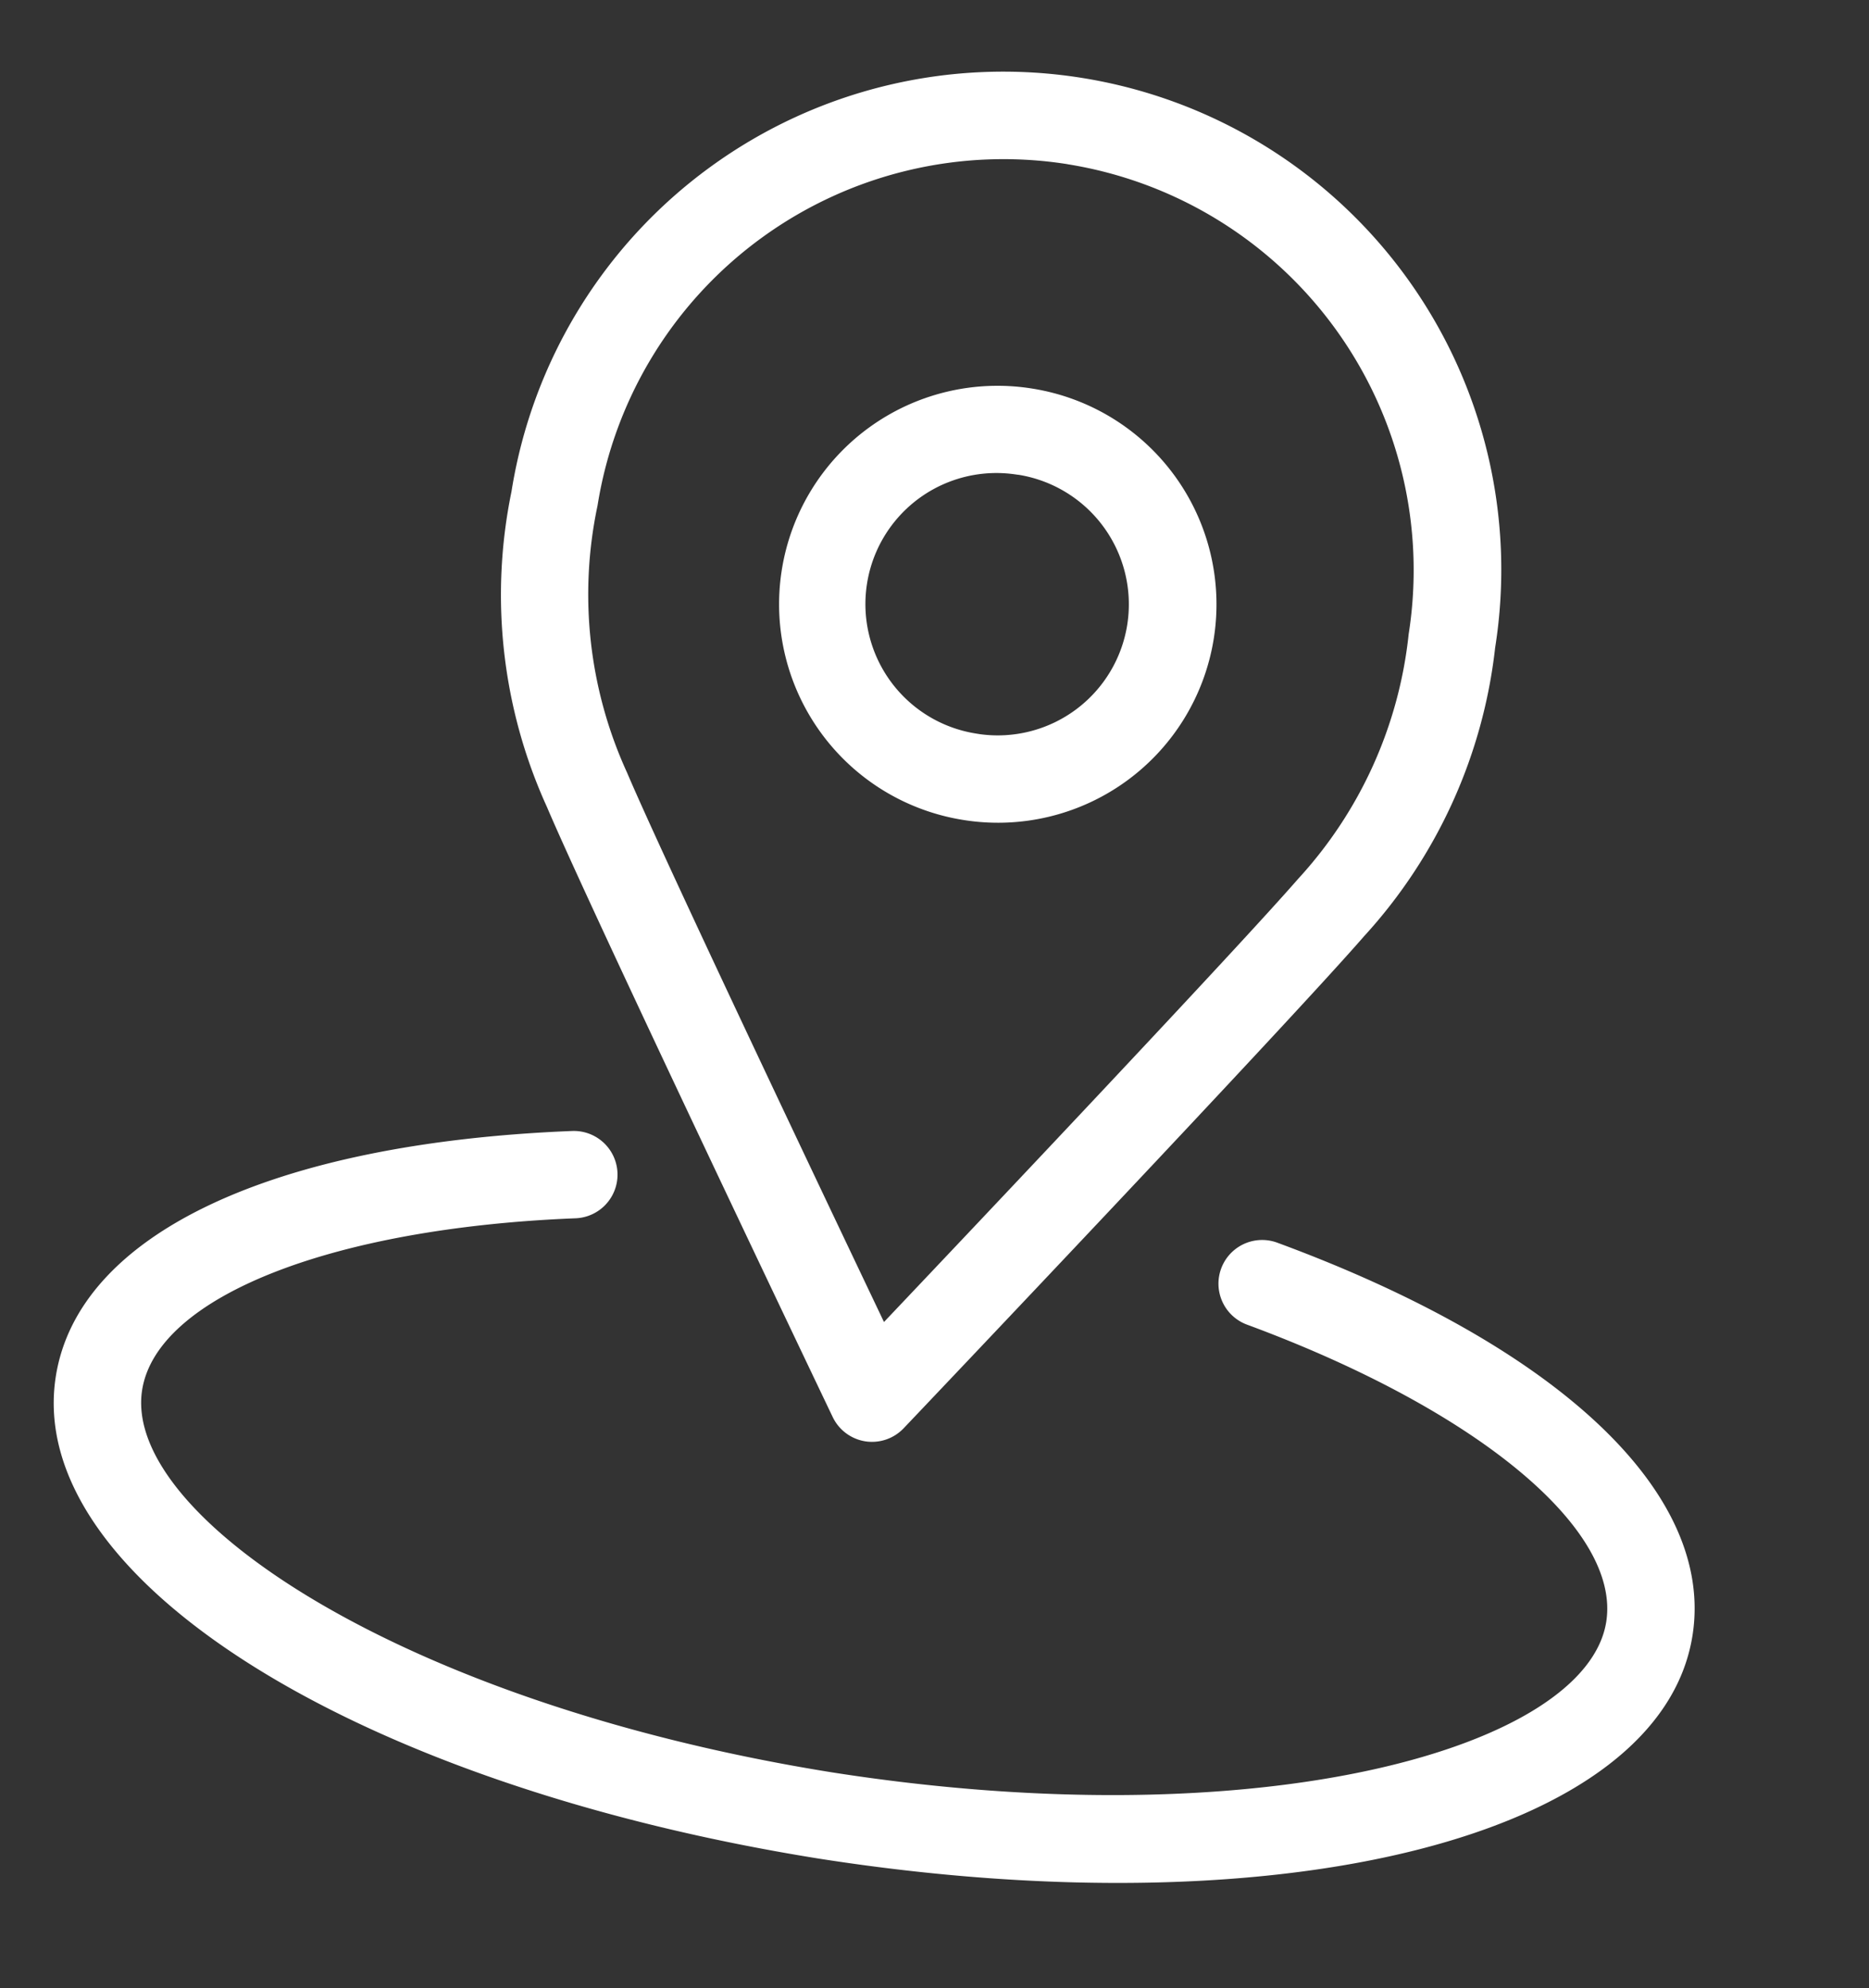
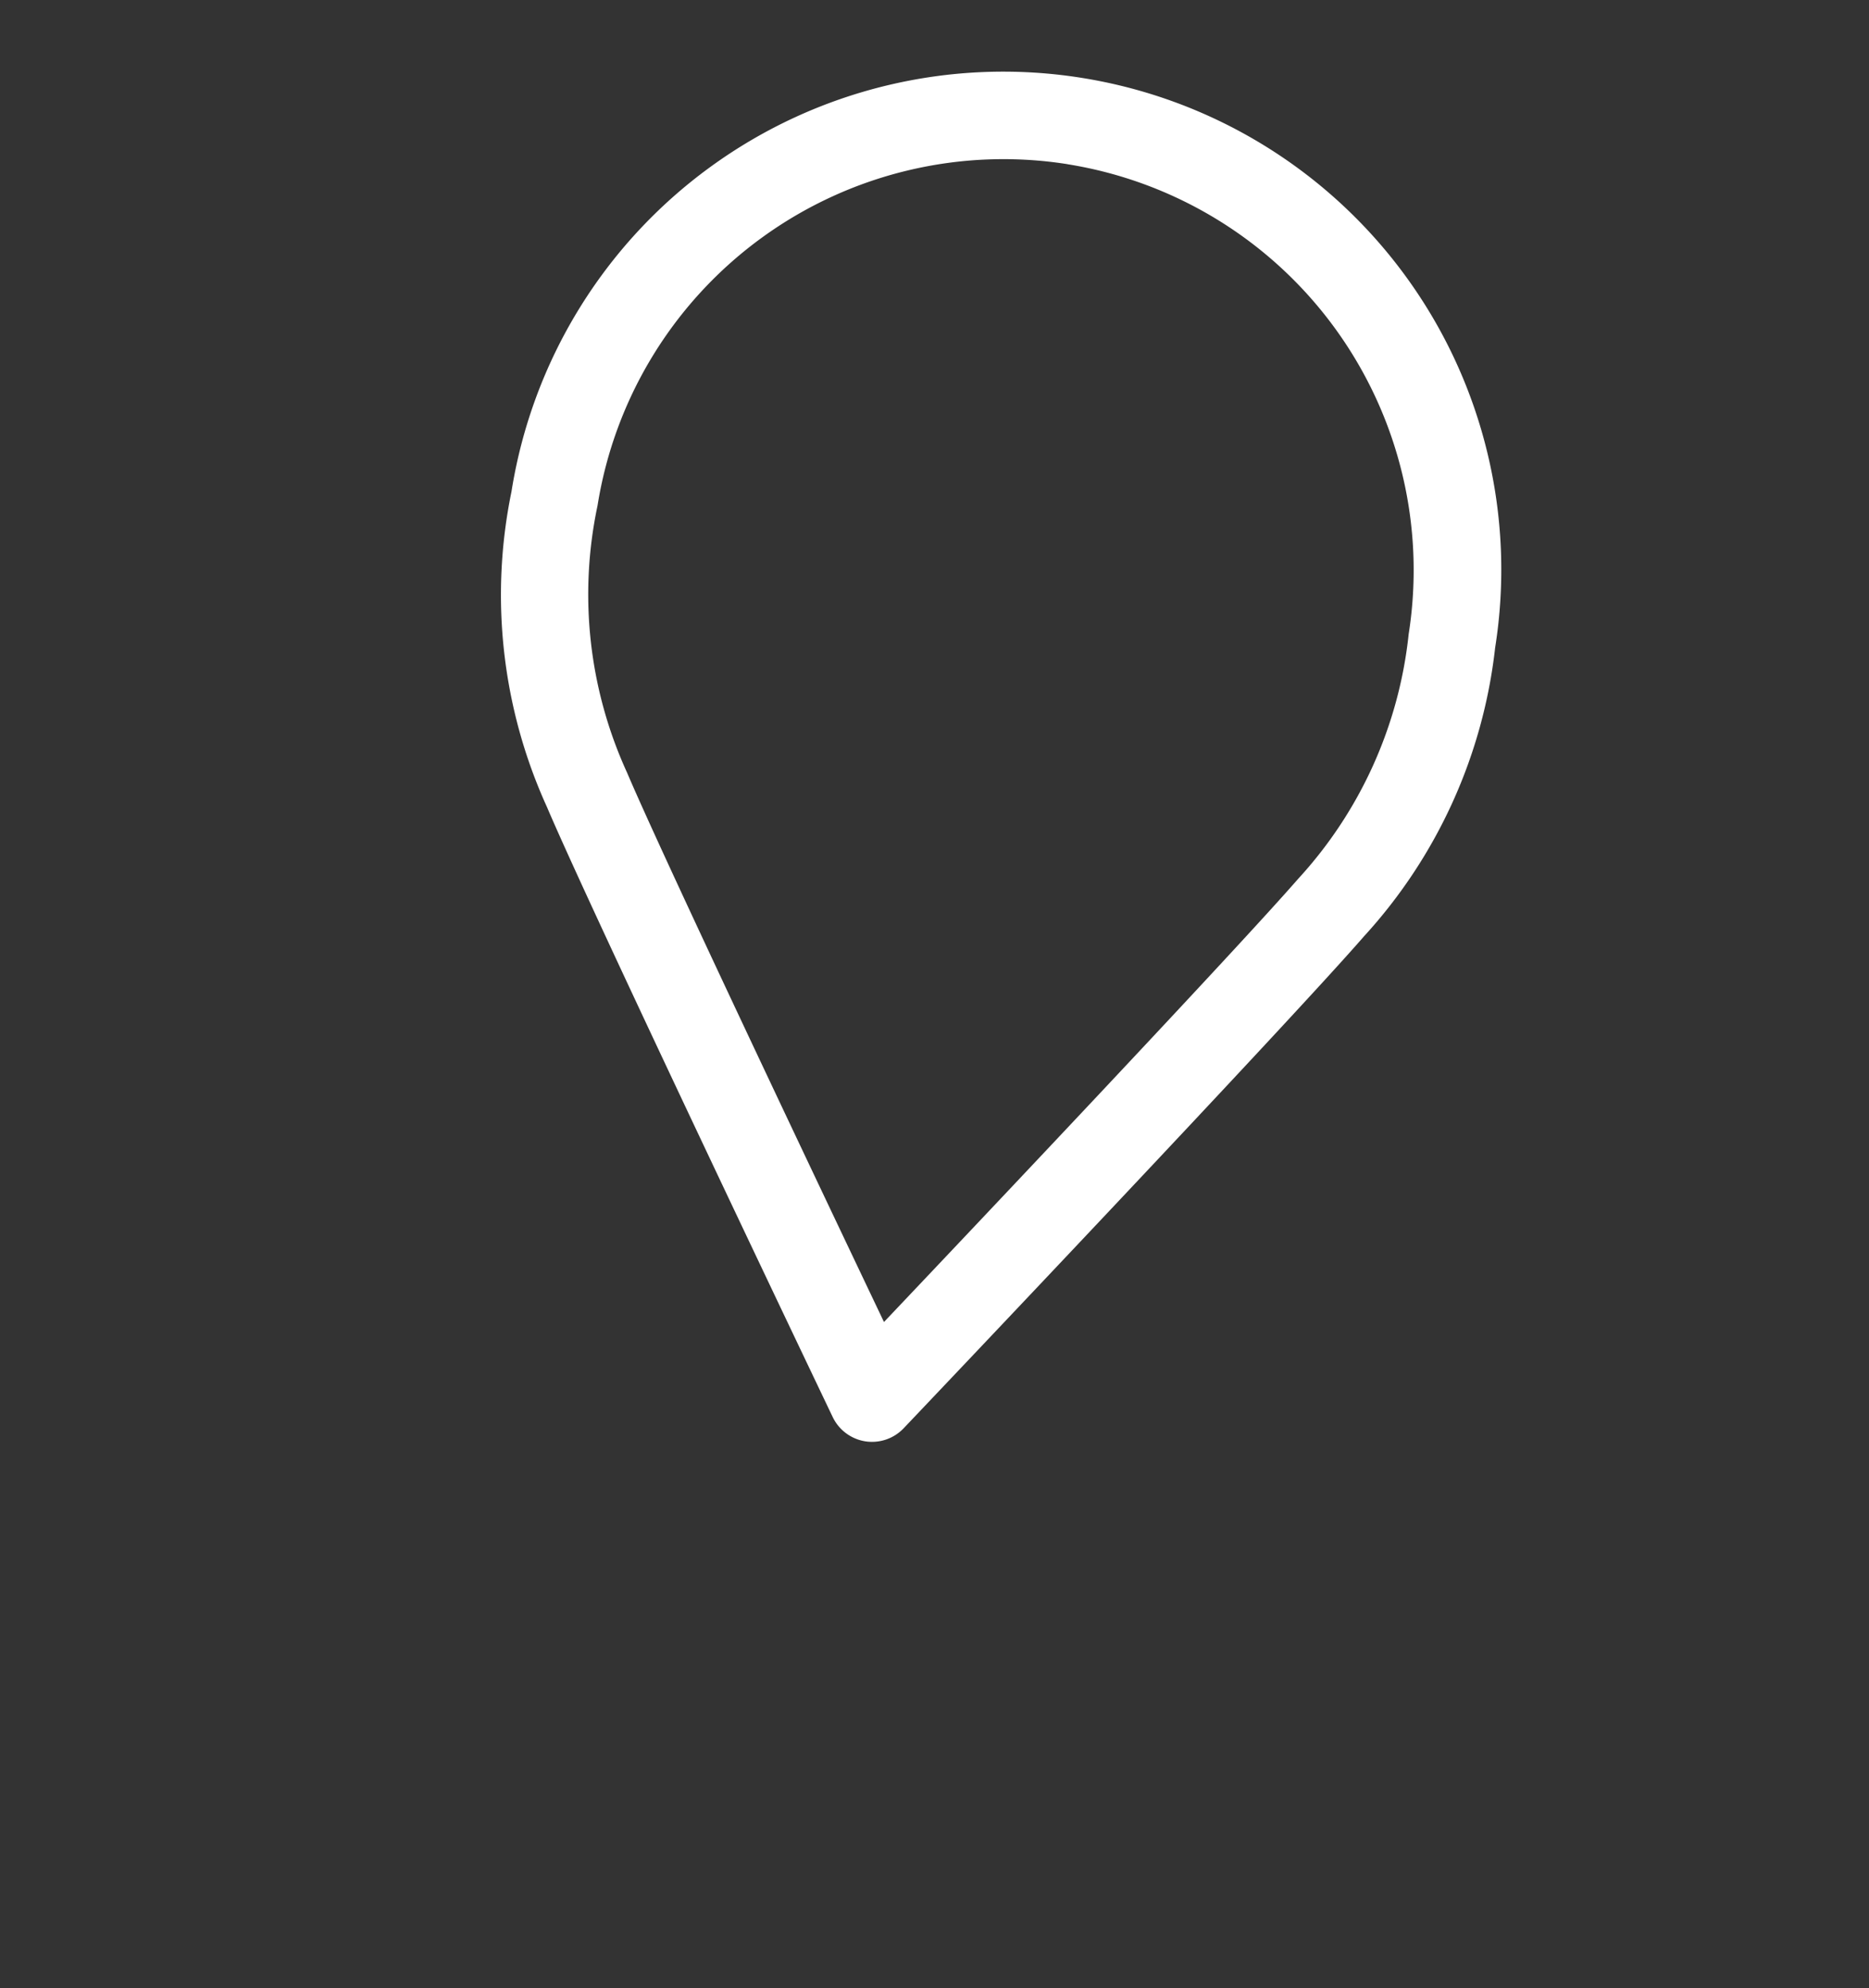
<svg xmlns="http://www.w3.org/2000/svg" width="38.22" height="40.654" viewBox="0 0 38.22 40.654">
  <rect x="0" y="0" width="38.22" height="40.654" fill="#333333" stroke="none" />
  <g id="location_icon" transform="translate(5.757 -0.997) rotate(9)">
    <g id="Gruppe_149" data-name="Gruppe 149" transform="translate(0 6.432)">
-       <path id="Pfad_91" data-name="Pfad 91" d="M103.592,48.116c-9.662-.019-16.944-3.159-16.944-7.3,0-2.934,3.6-5.4,9.643-6.606a.893.893,0,1,1,.349,1.752c-4.908.978-8.205,2.928-8.205,4.854,0,2.595,6.225,5.5,15.158,5.516,8.93-.017,15.155-2.921,15.155-5.516,0-1.926-3.3-3.876-8.206-4.854a.893.893,0,0,1,.349-1.752c6.038,1.2,9.643,3.672,9.643,6.606C120.534,44.958,113.251,48.1,103.592,48.116Zm-.38-21.439a4.466,4.466,0,1,1-.028-8.933h.023a4.466,4.466,0,0,1,.005,8.933Zm-.04-7.146a2.68,2.68,0,0,0,.009,5.36l.082,0a2.681,2.681,0,0,0,2.621-2.685,2.683,2.683,0,0,0-2.666-2.677Z" transform="translate(-86.648 -17.745)" fill="#fff" />
-     </g>
+       </g>
    <g id="Gruppe_150" data-name="Gruppe 150" transform="translate(6.373 0)">
      <path id="Pfad_92" data-name="Pfad 92" d="M105.749,36.972a.894.894,0,0,1-.735-.387c-.264-.383-6.467-9.4-7.724-11.408a10.468,10.468,0,0,1-1.724-6.251,10.183,10.183,0,0,1,20.367,0,10.461,10.461,0,0,1-1.724,6.249c-1.256,2.01-7.46,11.025-7.724,11.408A.894.894,0,0,1,105.749,36.972Zm0-26.441a8.406,8.406,0,0,0-8.4,8.4,8.758,8.758,0,0,0,1.452,5.3c.983,1.572,5.219,7.757,6.945,10.271,1.727-2.514,5.962-8.7,6.945-10.271a8.747,8.747,0,0,0,1.452-5.3A8.407,8.407,0,0,0,105.749,10.532Z" transform="translate(-95.566 -8.745)" fill="#fff" />
    </g>
  </g>
</svg>